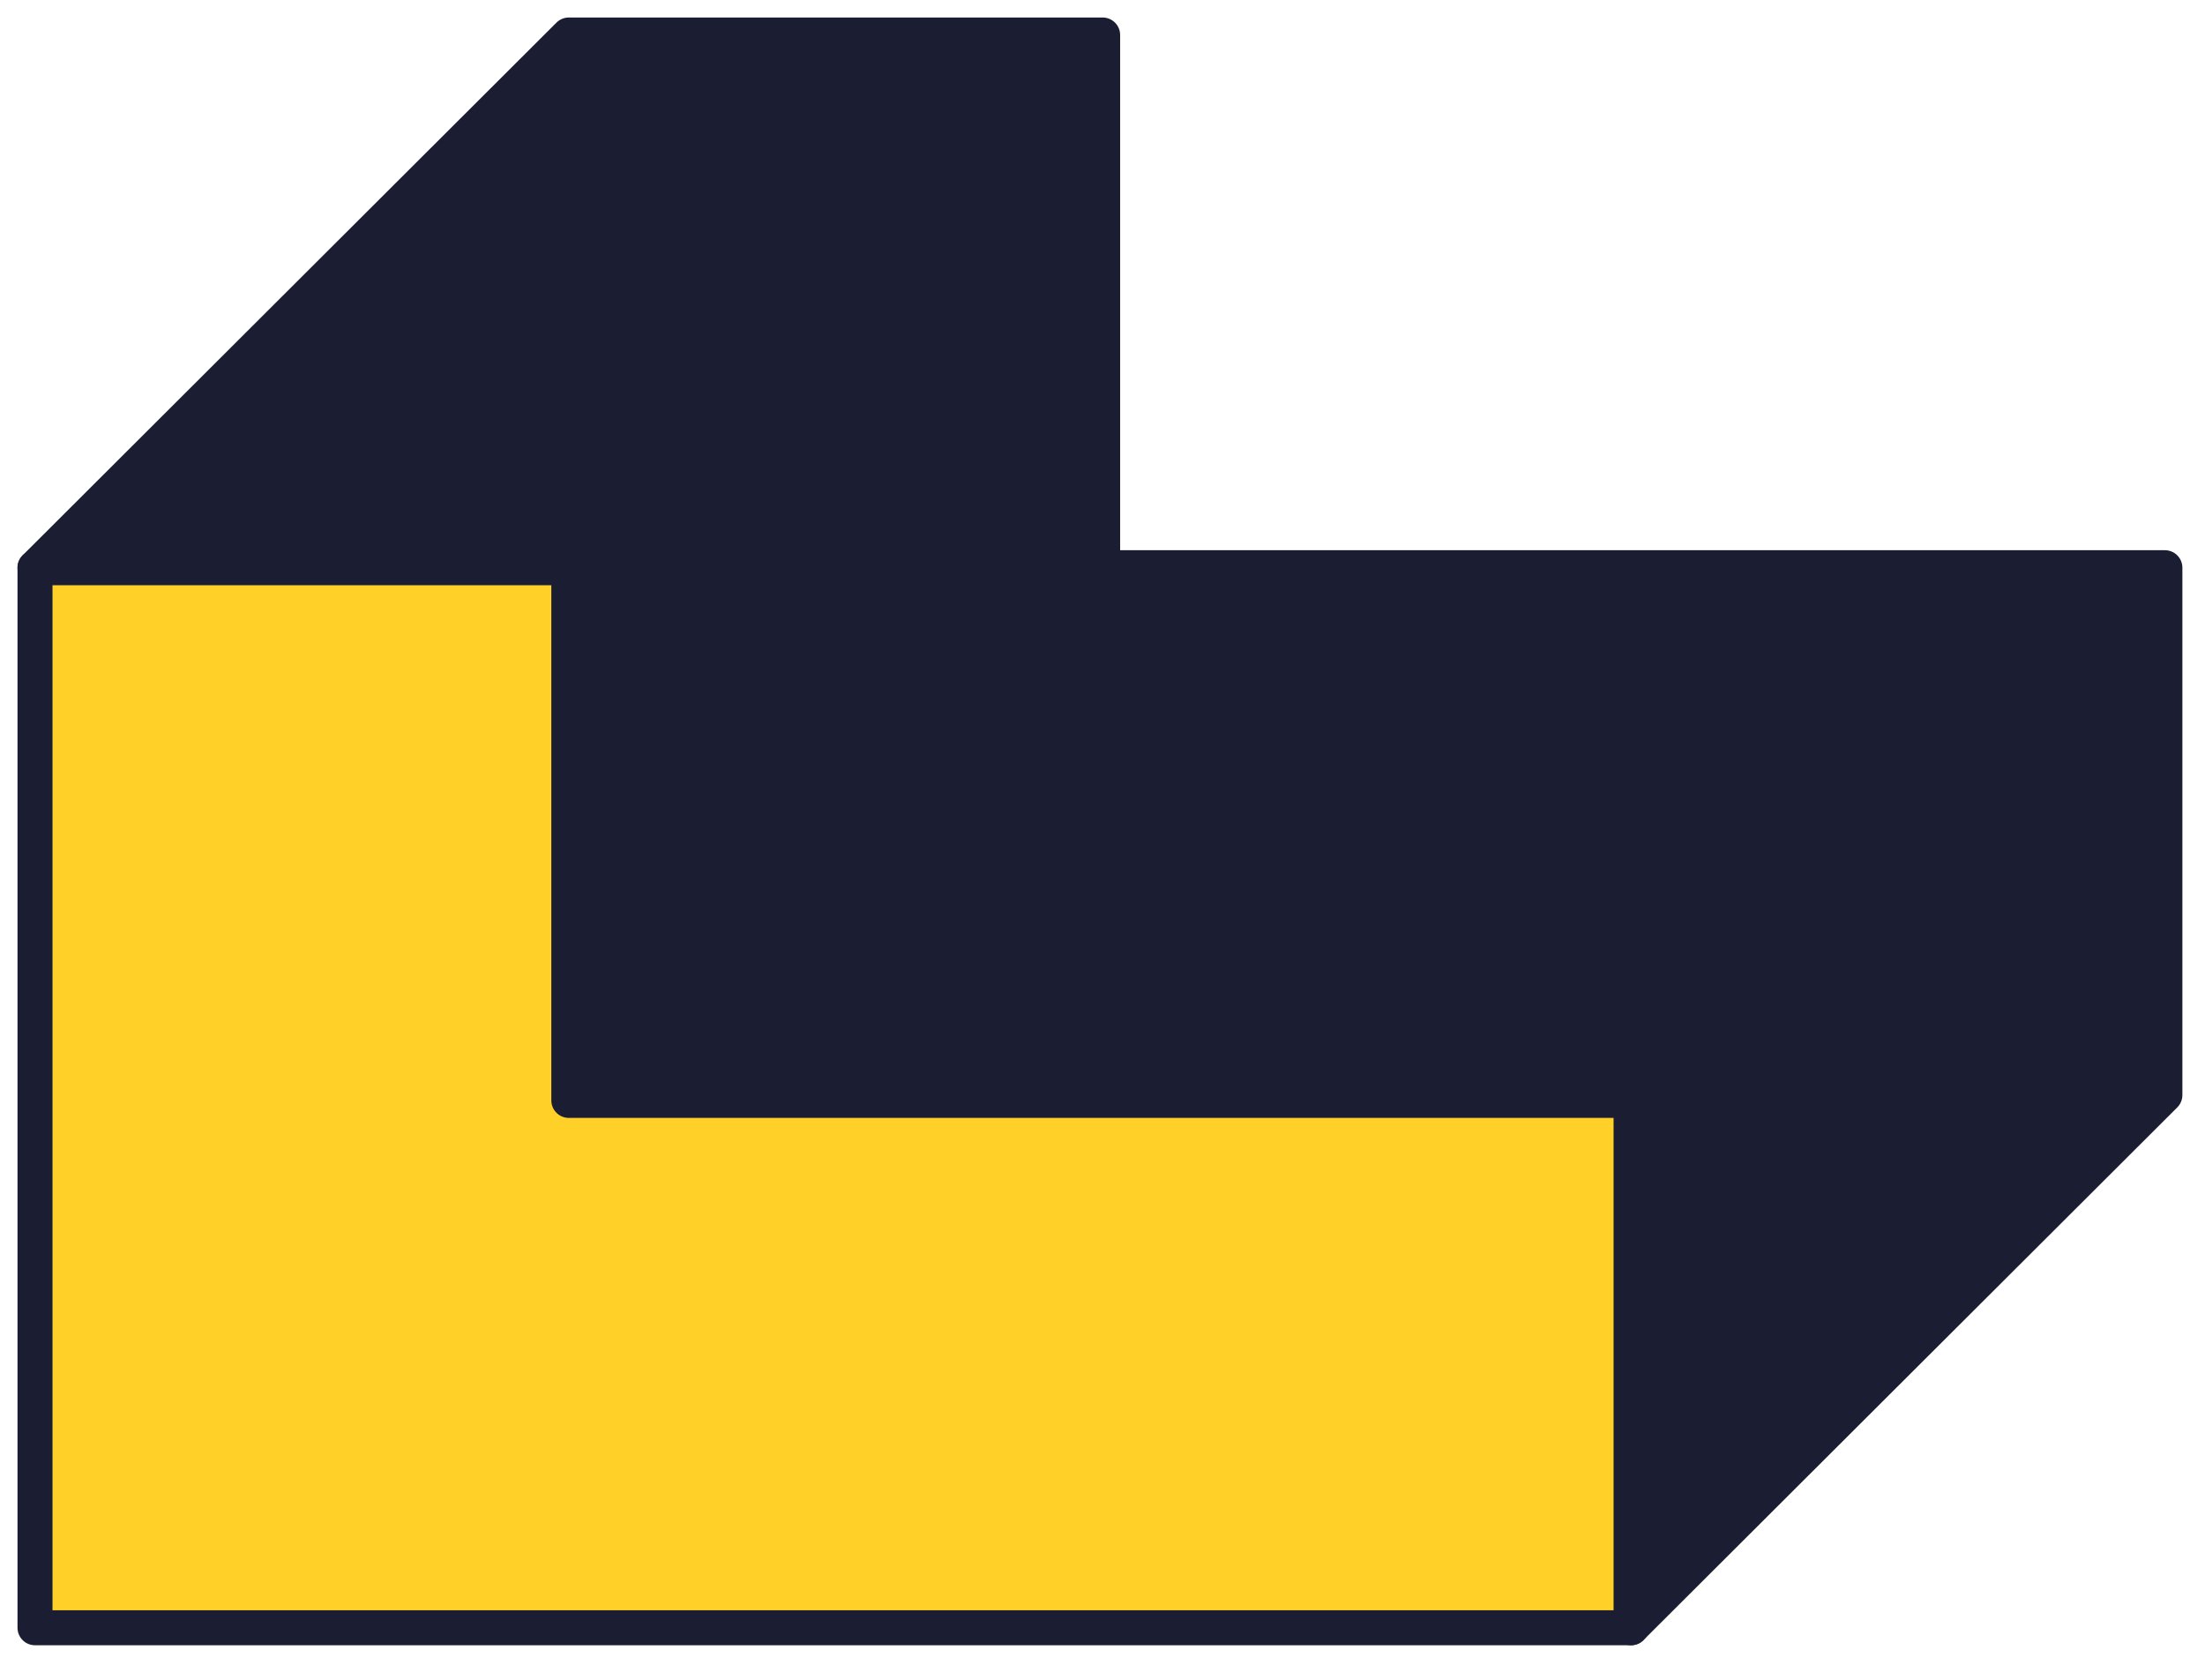
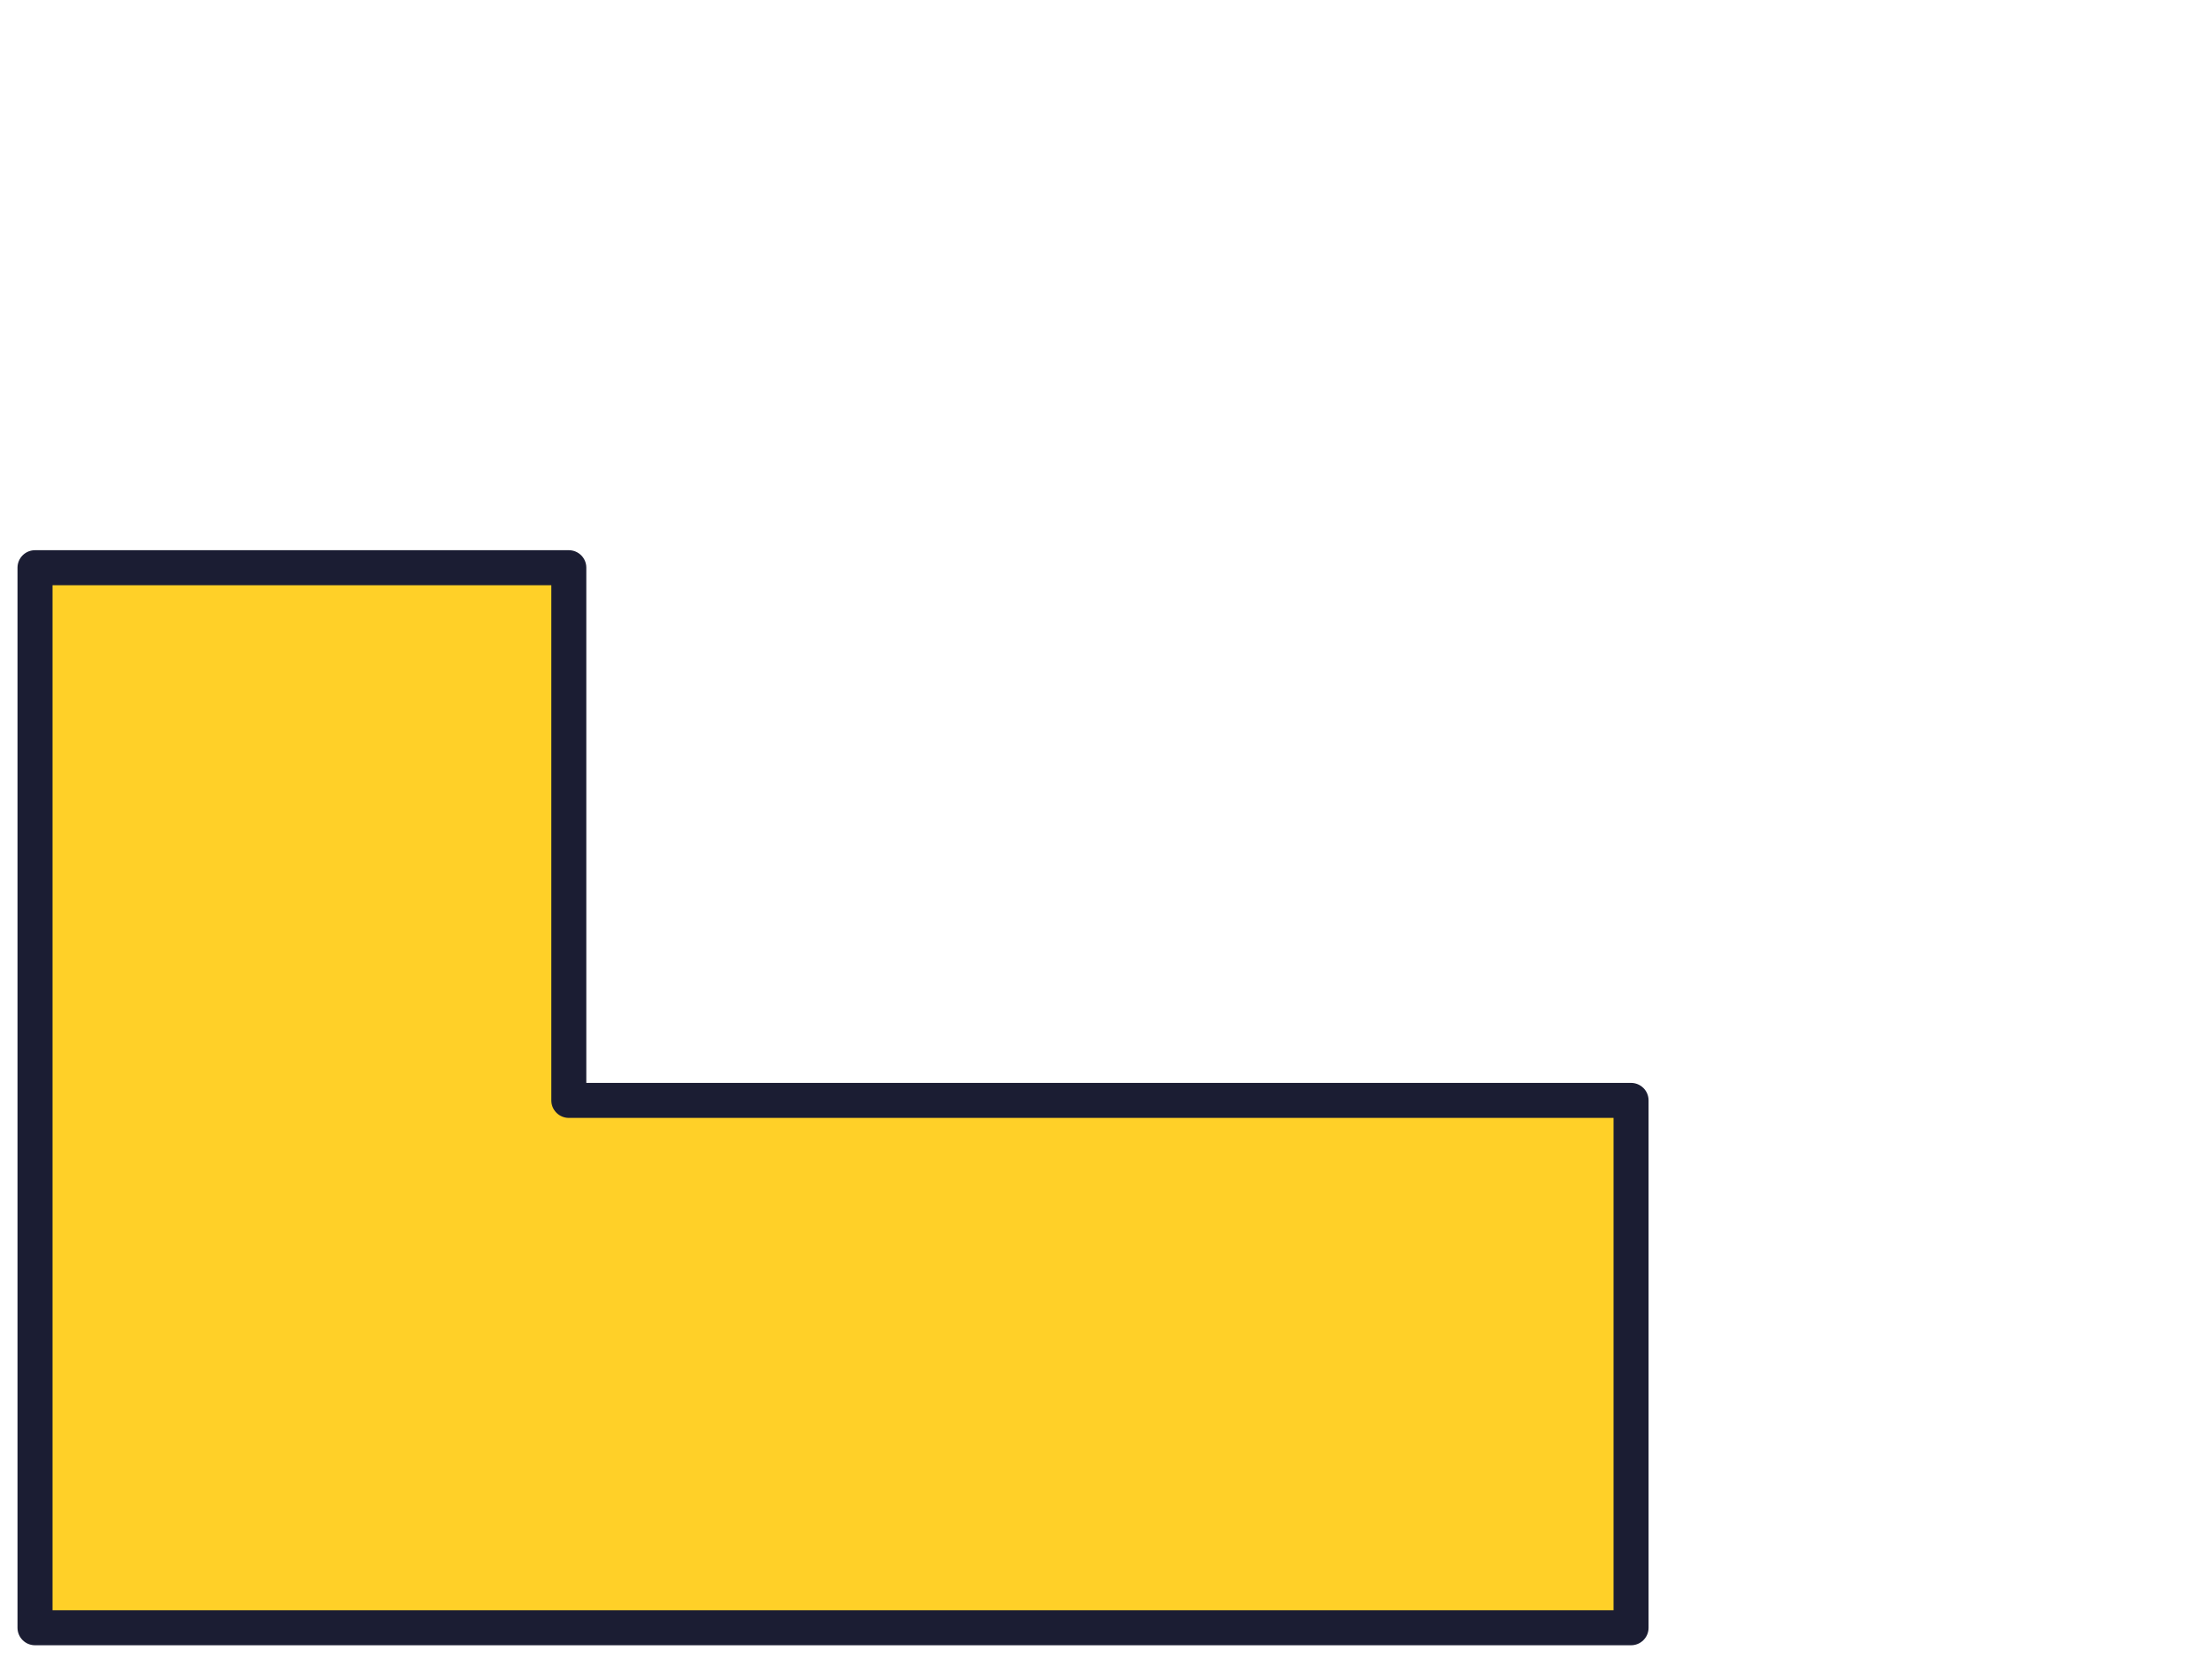
<svg xmlns="http://www.w3.org/2000/svg" width="63" height="48" viewBox="0 0 63 48" fill="none">
-   <path fill-rule="evenodd" clip-rule="evenodd" d="M46.602 16.222H31.504V1H16.252L1 16.222L16.252 31.291H31.504L46.602 46.513L61.854 31.291V16.222H46.602Z" fill="#1B1D33" stroke="#1B1D33" stroke-miterlimit="10" stroke-linejoin="round" />
  <path fill-rule="evenodd" clip-rule="evenodd" d="M31.504 31.444H16.252V16.222H1V31.444V46.513H16.252H31.504H46.602V31.444H31.504Z" fill="#FFD028" stroke="#1B1D33" stroke-miterlimit="10" stroke-linejoin="round" />
</svg>